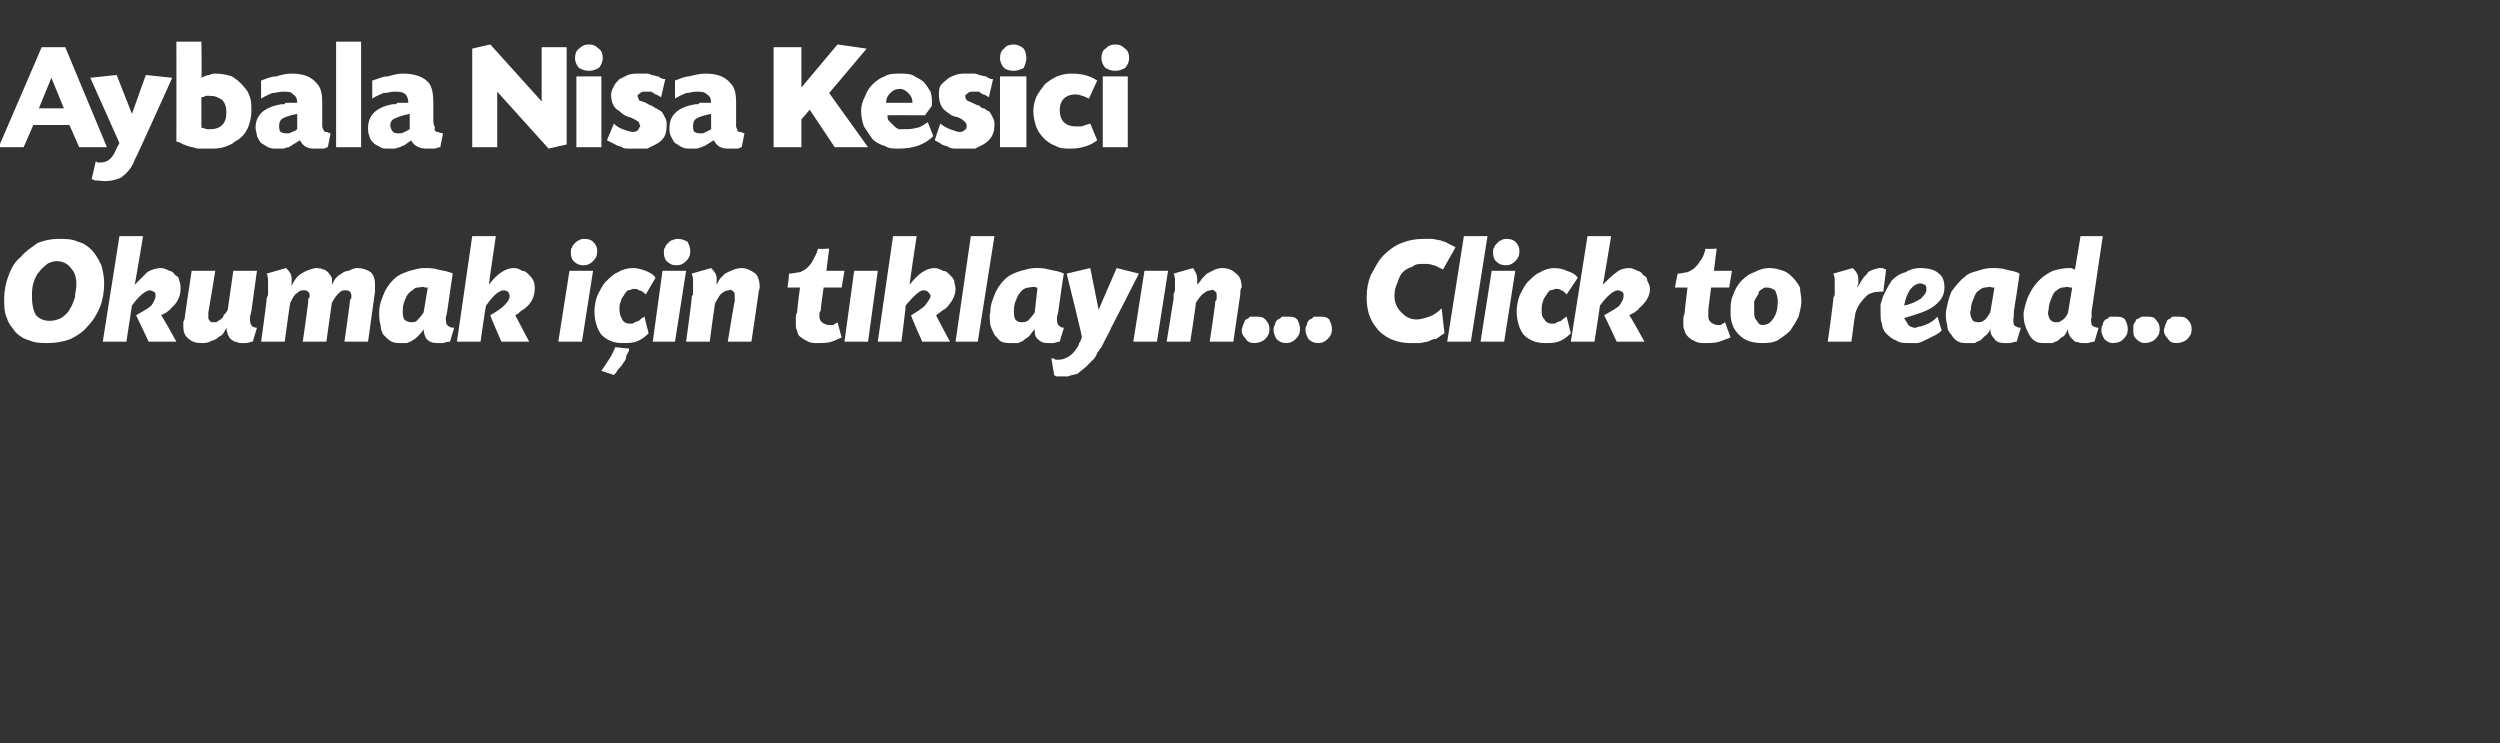
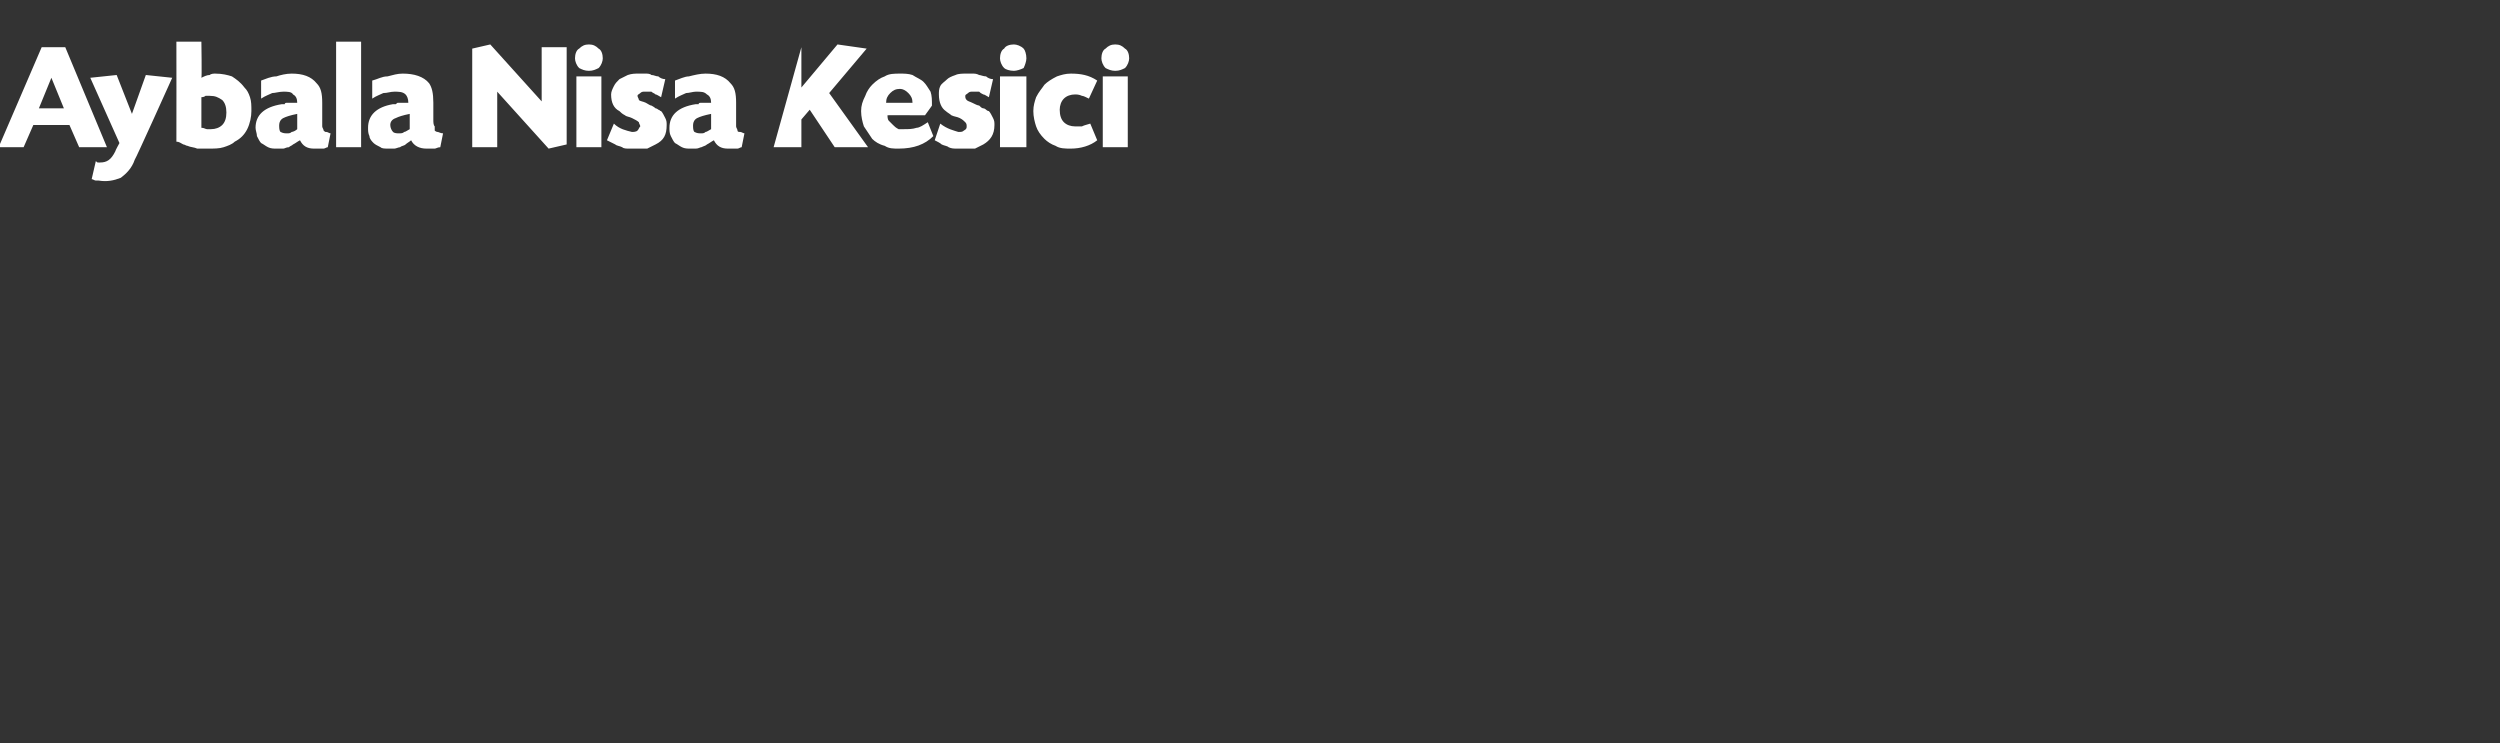
<svg xmlns="http://www.w3.org/2000/svg" version="1.1" width="180px" height="53.5px" viewBox="0 -3 180 53.5" style="top:-3px">
  <rect x="0" y="-3" width="180" height="53.5" fill="#333333" stroke="none" />
  <desc>Aybala Nisa Kesici Okumak için tıklayın Click to read</desc>
  <defs />
  <g id="Polygon170925">
-     <path d="M 4.2 14.2 C 4.7 14.2 5.2 14.2 5.6 14.4 C 6 14.5 6.3 14.7 6.6 15 C 6.9 15.3 7.1 15.7 7.3 16.1 C 7.4 16.5 7.5 16.9 7.5 17.4 C 7.5 18 7.4 18.6 7.2 19.1 C 7 19.6 6.7 20.1 6.3 20.5 C 6 20.9 5.5 21.2 5.1 21.4 C 4.6 21.6 4 21.7 3.5 21.7 C 3 21.7 2.5 21.7 2.1 21.5 C 1.7 21.4 1.4 21.2 1.1 20.9 C 0.9 20.6 0.6 20.3 0.5 19.9 C 0.3 19.5 0.3 19 0.3 18.5 C 0.3 18 0.4 17.4 0.6 16.9 C 0.8 16.3 1.1 15.8 1.5 15.5 C 1.8 15.1 2.3 14.8 2.7 14.5 C 3.2 14.3 3.7 14.2 4.2 14.2 Z M 4.1 15.8 C 3.8 15.8 3.6 15.9 3.4 16 C 3.2 16.2 3 16.3 2.8 16.6 C 2.6 16.8 2.5 17.1 2.4 17.4 C 2.3 17.7 2.3 18.1 2.3 18.4 C 2.3 18.9 2.4 19.4 2.6 19.7 C 2.9 20 3.2 20.1 3.6 20.1 C 3.9 20.1 4.2 20 4.4 19.9 C 4.7 19.7 4.9 19.5 5 19.3 C 5.2 19 5.3 18.7 5.4 18.4 C 5.4 18.1 5.5 17.8 5.5 17.5 C 5.5 17 5.4 16.6 5.1 16.3 C 4.9 16 4.5 15.8 4.1 15.8 Z M 9.7 17.5 C 10.1 17.1 10.4 16.8 10.6 16.6 C 10.9 16.4 11.3 16.3 11.6 16.3 C 11.8 16.3 12 16.4 12.2 16.5 C 12.3 16.5 12.5 16.6 12.6 16.8 C 12.8 16.9 12.9 17 12.9 17.2 C 13 17.4 13 17.6 13 17.8 C 13 18.3 12.8 18.8 12.3 19.2 C 12.3 19.3 12.2 19.3 12.1 19.4 C 12 19.5 11.8 19.6 11.6 19.7 C 11.64 19.68 12.7 21.6 12.7 21.6 L 10.7 21.6 C 10.7 21.6 9.83 19.74 9.8 19.7 C 10.3 19.4 10.7 19.2 10.9 19 C 11.1 18.7 11.2 18.5 11.2 18.3 C 11.2 18.2 11.2 18.1 11.1 18 C 11 18 10.9 17.9 10.8 17.9 C 10.5 17.9 10 18.3 9.5 19 C 9.5 19.02 9.1 21.6 9.1 21.6 L 7.4 21.6 L 8.6 14 L 10.3 14 C 10.3 14 9.73 17.45 9.7 17.5 Z M 18.1 19.4 C 18.1 19.4 18.01 19.82 18 19.8 C 18 20.1 18 20.3 18.1 20.4 C 18.1 20.5 18.3 20.6 18.5 20.6 C 18.5 20.6 18.2 21.6 18.2 21.6 C 18 21.6 17.9 21.7 17.7 21.7 C 17.6 21.7 17.5 21.7 17.3 21.7 C 17.2 21.7 17 21.6 16.9 21.6 C 16.7 21.5 16.6 21.4 16.5 21.3 C 16.5 21.2 16.4 21.1 16.4 21.1 C 16.4 21 16.3 20.8 16.3 20.6 C 16.2 20.8 16.1 21 16 21.1 C 15.9 21.2 15.8 21.2 15.7 21.3 C 15.5 21.5 15.3 21.5 15.1 21.6 C 14.9 21.7 14.7 21.7 14.5 21.7 C 14.1 21.7 13.8 21.6 13.6 21.4 C 13.3 21.2 13.2 20.9 13.2 20.5 C 13.2 20.4 13.2 20.3 13.2 20.2 C 13.2 20.1 13.3 20 13.3 19.9 C 13.28 19.9 13.8 16.5 13.8 16.5 L 15.5 16.5 C 15.5 16.5 15.01 19.51 15 19.5 C 15 19.6 15 19.7 15 19.7 C 15 19.8 15 19.8 15 19.9 C 15 20 15.1 20.1 15.2 20.2 C 15.2 20.2 15.4 20.2 15.5 20.2 C 15.6 20.2 15.6 20.2 15.7 20.1 C 15.8 20.1 15.8 20 15.9 20 C 16 19.9 16.1 19.8 16.1 19.7 C 16.2 19.6 16.3 19.5 16.4 19.3 C 16.39 19.32 16.8 16.5 16.8 16.5 L 18.5 16.5 L 18.1 19.4 Z M 20.6 16.3 C 20.9 16.6 21 16.8 21 17.1 C 21 17.2 21 17.3 21 17.4 C 21 17.4 21 17.5 21 17.6 C 21.2 17.1 21.5 16.8 21.7 16.7 C 22 16.5 22.3 16.4 22.7 16.3 C 23.1 16.3 23.5 16.4 23.7 16.7 C 23.8 16.8 23.8 16.9 23.9 17 C 23.9 17.2 23.9 17.3 23.9 17.5 C 24 17.3 24.1 17.1 24.2 17 C 24.3 16.9 24.4 16.8 24.6 16.7 C 24.7 16.6 24.9 16.5 25.1 16.5 C 25.3 16.4 25.5 16.3 25.7 16.3 C 26.1 16.3 26.4 16.4 26.7 16.6 C 26.9 16.8 27 17.1 27 17.4 C 27 17.6 27 17.8 27 18 C 27 18.04 26.5 21.6 26.5 21.6 L 24.8 21.6 C 24.8 21.6 25.23 18.64 25.2 18.6 C 25.2 18.6 25.3 18.5 25.3 18.4 C 25.3 18.4 25.3 18.3 25.3 18.3 C 25.3 18 25.1 17.9 24.9 17.9 C 24.7 17.9 24.6 17.9 24.4 18.1 C 24.3 18.2 24.1 18.4 23.9 18.8 C 23.89 18.77 23.5 21.6 23.5 21.6 L 21.8 21.6 C 21.8 21.6 22.23 18.64 22.2 18.6 C 22.2 18.6 22.2 18.5 22.2 18.5 C 22.3 18.4 22.3 18.4 22.3 18.3 C 22.3 18 22.1 17.9 21.9 17.9 C 21.7 17.9 21.6 17.9 21.4 18.1 C 21.2 18.2 21.1 18.4 20.9 18.8 C 20.88 18.77 20.5 21.6 20.5 21.6 L 18.8 21.6 C 18.8 21.6 19.23 18.53 19.2 18.5 C 19.2 18.4 19.3 18.3 19.3 18.2 C 19.3 18.1 19.3 18 19.3 17.9 C 19.3 17.8 19.3 17.8 19.3 17.7 C 19.3 17.7 19.3 17.6 19.3 17.6 C 19.3 17.6 19.3 17.5 19.3 17.4 C 19.3 17.4 19.3 17.3 19.3 17.2 C 19.3 17.1 19.3 16.9 19.2 16.7 C 19.2 16.7 20.6 16.3 20.6 16.3 Z M 32.2 19.4 C 32.2 19.4 32.14 19.82 32.1 19.8 C 32.1 20.1 32.1 20.3 32.2 20.4 C 32.3 20.5 32.4 20.6 32.7 20.6 C 32.7 20.6 32.4 21.6 32.4 21.6 C 32.1 21.6 32 21.7 31.9 21.7 C 31.7 21.7 31.6 21.7 31.5 21.7 C 31.1 21.7 30.9 21.6 30.7 21.4 C 30.6 21.2 30.5 21 30.5 20.7 C 30.4 20.9 30.2 21.1 30.1 21.2 C 30 21.3 29.9 21.4 29.7 21.5 C 29.6 21.6 29.5 21.6 29.3 21.7 C 29.2 21.7 29 21.7 28.9 21.7 C 28.6 21.7 28.4 21.7 28.2 21.6 C 28 21.5 27.8 21.3 27.6 21.1 C 27.5 20.9 27.4 20.7 27.4 20.4 C 27.3 20.1 27.3 19.8 27.3 19.5 C 27.3 18.9 27.5 18.5 27.7 18 C 27.9 17.6 28.2 17.2 28.6 16.9 C 28.9 16.7 29.2 16.6 29.5 16.5 C 29.9 16.4 30.2 16.3 30.5 16.3 C 30.9 16.3 31.2 16.3 31.5 16.4 C 31.9 16.5 32.2 16.5 32.6 16.7 C 32.6 16.66 32.2 19.4 32.2 19.4 Z M 30.8 17.7 C 30.7 17.7 30.6 17.7 30.6 17.7 C 30.4 17.6 30.3 17.7 30.1 17.7 C 29.9 17.7 29.8 17.8 29.7 17.9 C 29.5 18 29.3 18.2 29.2 18.5 C 29.1 18.7 29 19 29 19.3 C 29 19.6 29 19.8 29.1 20 C 29.2 20.1 29.4 20.2 29.6 20.2 C 29.7 20.2 29.9 20.2 30 20.1 C 30.1 20 30.3 19.8 30.5 19.5 C 30.5 19.5 30.8 17.7 30.8 17.7 Z M 35.2 17.5 C 35.5 17.1 35.8 16.8 36.1 16.6 C 36.4 16.4 36.7 16.3 37 16.3 C 37.3 16.3 37.4 16.4 37.6 16.5 C 37.8 16.5 37.9 16.6 38.1 16.8 C 38.2 16.9 38.3 17 38.4 17.2 C 38.5 17.4 38.5 17.6 38.5 17.8 C 38.5 18.3 38.3 18.8 37.8 19.2 C 37.7 19.3 37.6 19.3 37.5 19.4 C 37.4 19.5 37.3 19.6 37.1 19.7 C 37.09 19.68 38.1 21.6 38.1 21.6 L 36.1 21.6 C 36.1 21.6 35.29 19.74 35.3 19.7 C 35.8 19.4 36.1 19.2 36.3 19 C 36.6 18.7 36.7 18.5 36.7 18.3 C 36.7 18.2 36.6 18.1 36.6 18 C 36.5 18 36.4 17.9 36.3 17.9 C 35.9 17.9 35.5 18.3 35 19 C 34.96 19.02 34.6 21.6 34.6 21.6 L 32.9 21.6 L 34 14 L 35.7 14 C 35.7 14 35.19 17.45 35.2 17.5 Z M 41.9 21.6 L 40.2 21.6 L 41 16.5 L 42.7 16.5 L 41.9 21.6 Z M 42.1 14.2 C 42.4 14.2 42.6 14.3 42.7 14.4 C 42.9 14.6 43 14.8 43 15.1 C 43 15.4 42.9 15.6 42.7 15.8 C 42.5 16 42.3 16.1 42 16.1 C 41.7 16.1 41.5 16 41.3 15.8 C 41.2 15.7 41.1 15.5 41.1 15.2 C 41.1 15 41.1 14.9 41.2 14.8 C 41.2 14.7 41.3 14.6 41.4 14.5 C 41.5 14.4 41.6 14.3 41.7 14.3 C 41.8 14.2 42 14.2 42.1 14.2 Z M 46.5 18.2 C 46.3 18 46.1 17.9 46 17.9 C 45.9 17.8 45.8 17.8 45.6 17.8 C 45.5 17.8 45.4 17.9 45.2 17.9 C 45.1 18 45 18.1 44.9 18.3 C 44.8 18.4 44.7 18.6 44.7 18.7 C 44.6 18.9 44.6 19.1 44.6 19.3 C 44.6 19.6 44.7 19.8 44.8 20 C 44.9 20.2 45.1 20.3 45.3 20.3 C 45.4 20.3 45.5 20.3 45.5 20.3 C 45.6 20.3 45.7 20.2 45.7 20.2 C 45.8 20.2 45.9 20.1 46 20.1 C 46.1 20 46.2 19.9 46.4 19.8 C 46.4 19.8 46.7 21 46.7 21 C 46.4 21.3 46.1 21.5 45.8 21.6 C 45.5 21.7 45.2 21.7 44.8 21.7 C 44.2 21.7 43.7 21.5 43.3 21.1 C 43 20.7 42.8 20.1 42.8 19.4 C 42.8 19 42.9 18.6 43 18.3 C 43.2 17.9 43.4 17.5 43.6 17.3 C 43.9 17 44.2 16.7 44.5 16.6 C 44.8 16.4 45.2 16.3 45.6 16.3 C 45.9 16.3 46.2 16.4 46.5 16.5 C 46.7 16.6 47 16.7 47.2 17 C 47.2 17 46.5 18.2 46.5 18.2 Z M 45.3 22.1 C 45.3 22.3 45.2 22.4 45.1 22.6 C 45.1 22.8 45 23 44.9 23.1 C 44.8 23.3 44.6 23.5 44.5 23.6 C 44.4 23.8 44.3 23.9 44.2 24 C 44.2 24 43.3 23.7 43.3 23.7 C 43.5 23.4 43.7 23.1 43.9 22.8 C 44.1 22.5 44.2 22.2 44.3 22 C 44.3 22 45.3 22.1 45.3 22.1 Z M 48.6 21.6 L 47 21.6 L 47.7 16.5 L 49.4 16.5 L 48.6 21.6 Z M 48.8 14.2 C 49.1 14.2 49.3 14.3 49.5 14.4 C 49.6 14.6 49.7 14.8 49.7 15.1 C 49.7 15.4 49.6 15.6 49.4 15.8 C 49.2 16 49 16.1 48.7 16.1 C 48.4 16.1 48.2 16 48 15.8 C 47.9 15.7 47.8 15.5 47.8 15.2 C 47.8 15 47.8 14.9 47.9 14.8 C 47.9 14.7 48 14.6 48.1 14.5 C 48.2 14.4 48.3 14.3 48.4 14.3 C 48.6 14.2 48.7 14.2 48.8 14.2 Z M 51.2 16.3 C 51.5 16.6 51.6 16.8 51.6 17.1 C 51.6 17.1 51.6 17.5 51.6 17.5 C 51.7 17.3 51.8 17.1 51.9 17 C 52 16.9 52.1 16.8 52.2 16.7 C 52.6 16.5 53 16.3 53.4 16.3 C 53.8 16.3 54.1 16.5 54.4 16.7 C 54.6 16.9 54.7 17.3 54.7 17.7 C 54.7 17.8 54.6 18 54.6 18.2 C 54.61 18.23 54.1 21.6 54.1 21.6 L 52.4 21.6 C 52.4 21.6 52.87 18.7 52.9 18.7 C 52.9 18.6 52.9 18.5 52.9 18.5 C 52.9 18.4 52.9 18.3 52.9 18.3 C 52.9 18.2 52.9 18 52.8 18 C 52.7 17.9 52.6 17.8 52.5 17.9 C 52.3 17.9 52.1 18 52 18.1 C 51.8 18.2 51.7 18.5 51.5 18.8 C 51.46 18.83 51.1 21.6 51.1 21.6 L 49.4 21.6 C 49.4 21.6 49.82 18.53 49.8 18.5 C 49.8 18.4 49.8 18.3 49.9 18.2 C 49.9 18.1 49.9 18 49.9 17.9 C 49.9 17.8 49.9 17.8 49.9 17.7 C 49.9 17.7 49.9 17.6 49.9 17.6 C 49.9 17.6 49.9 17.5 49.9 17.4 C 49.9 17.4 49.9 17.3 49.9 17.2 C 49.9 17.1 49.9 16.9 49.8 16.7 C 49.8 16.7 51.2 16.3 51.2 16.3 Z M 60.6 17.7 L 59.3 17.7 C 59.3 17.7 59.07 19.32 59.1 19.3 C 59.1 19.4 59 19.5 59 19.5 C 59 19.6 59 19.7 59 19.8 C 59 20.1 59.2 20.3 59.6 20.4 C 59.8 20.4 59.9 20.4 60 20.4 C 60.1 20.3 60.2 20.3 60.3 20.2 C 60.3 20.2 60.6 21.3 60.6 21.3 C 60.4 21.4 60.1 21.5 59.9 21.6 C 59.6 21.7 59.2 21.7 58.8 21.7 C 58.6 21.7 58.4 21.7 58.2 21.6 C 58 21.5 57.8 21.4 57.7 21.3 C 57.5 21.2 57.4 21 57.4 20.8 C 57.3 20.7 57.3 20.5 57.3 20.2 C 57.3 20.1 57.3 20 57.3 19.9 C 57.3 19.8 57.3 19.6 57.4 19.5 C 57.36 19.48 57.6 17.7 57.6 17.7 L 56.7 17.7 C 56.7 17.7 56.84 16.74 56.8 16.7 C 57.1 16.7 57.4 16.6 57.6 16.6 C 57.8 16.5 58 16.4 58.1 16.3 C 58.3 16.1 58.4 16 58.5 15.8 C 58.6 15.6 58.8 15.3 58.9 14.9 C 58.93 14.95 59.7 14.9 59.7 14.9 L 59.5 16.5 L 60.8 16.5 L 60.6 17.7 Z M 62.5 21.6 L 60.8 21.6 L 61.5 16.5 L 63.2 16.5 L 62.5 21.6 Z M 65.5 17.5 C 65.8 17.1 66.1 16.8 66.4 16.6 C 66.7 16.4 67 16.3 67.3 16.3 C 67.5 16.3 67.7 16.4 67.9 16.5 C 68.1 16.5 68.2 16.6 68.4 16.8 C 68.5 16.9 68.6 17 68.7 17.2 C 68.7 17.4 68.8 17.6 68.8 17.8 C 68.8 18.3 68.5 18.8 68.1 19.2 C 68 19.3 67.9 19.3 67.8 19.4 C 67.7 19.5 67.5 19.6 67.4 19.7 C 67.37 19.68 68.4 21.6 68.4 21.6 L 66.4 21.6 C 66.4 21.6 65.57 19.74 65.6 19.7 C 66.1 19.4 66.4 19.2 66.6 19 C 66.8 18.7 67 18.5 67 18.3 C 67 18.2 66.9 18.1 66.8 18 C 66.8 18 66.7 17.9 66.5 17.9 C 66.2 17.9 65.8 18.3 65.2 19 C 65.24 19.02 64.9 21.6 64.9 21.6 L 63.2 21.6 L 64.3 14 L 66 14 C 66 14 65.47 17.45 65.5 17.5 Z M 70.4 21.6 L 68.8 21.6 L 69.9 14 L 71.6 14 L 70.4 21.6 Z M 76.2 19.4 C 76.2 19.4 76.12 19.82 76.1 19.8 C 76.1 20.1 76.1 20.3 76.2 20.4 C 76.3 20.5 76.4 20.6 76.6 20.6 C 76.6 20.6 76.3 21.6 76.3 21.6 C 76.1 21.6 76 21.7 75.8 21.7 C 75.7 21.7 75.6 21.7 75.4 21.7 C 75.1 21.7 74.9 21.6 74.7 21.4 C 74.5 21.2 74.5 21 74.5 20.7 C 74.3 20.9 74.2 21.1 74.1 21.2 C 74 21.3 73.8 21.4 73.7 21.5 C 73.6 21.6 73.5 21.6 73.3 21.7 C 73.2 21.7 73 21.7 72.8 21.7 C 72.6 21.7 72.3 21.7 72.1 21.6 C 71.9 21.5 71.8 21.3 71.6 21.1 C 71.5 20.9 71.4 20.7 71.3 20.4 C 71.3 20.1 71.2 19.8 71.3 19.5 C 71.3 18.9 71.5 18.5 71.7 18 C 71.9 17.6 72.2 17.2 72.6 16.9 C 72.9 16.7 73.2 16.6 73.5 16.5 C 73.9 16.4 74.2 16.3 74.5 16.3 C 74.9 16.3 75.2 16.3 75.5 16.4 C 75.9 16.5 76.2 16.5 76.6 16.7 C 76.58 16.66 76.2 19.4 76.2 19.4 Z M 74.7 17.7 C 74.7 17.7 74.6 17.7 74.6 17.7 C 74.4 17.6 74.2 17.7 74.1 17.7 C 73.9 17.7 73.7 17.8 73.6 17.9 C 73.5 18 73.3 18.2 73.2 18.5 C 73.1 18.7 73 19 73 19.3 C 73 19.6 73 19.8 73.1 20 C 73.2 20.1 73.3 20.2 73.5 20.2 C 73.7 20.2 73.8 20.2 74 20.1 C 74.1 20 74.3 19.8 74.5 19.5 C 74.5 19.5 74.7 17.7 74.7 17.7 Z M 80.4 16.3 L 82 16.7 C 82 16.7 80.01 20.62 80 20.6 C 79.9 20.9 79.7 21.2 79.6 21.4 C 79.5 21.6 79.4 21.8 79.3 22 C 79.2 22.1 79.1 22.3 79 22.4 C 79 22.5 78.9 22.6 78.8 22.8 C 78.6 23 78.4 23.2 78.2 23.4 C 78 23.6 77.8 23.7 77.6 23.9 C 77.3 24 77.1 24 76.9 24.1 C 76.7 24.1 76.4 24.1 76.1 24.1 C 76.1 24.1 76 24.1 75.9 24 C 75.9 24 75.7 22.8 75.7 22.8 C 75.8 22.8 75.9 22.8 76 22.9 C 76.1 22.9 76.1 22.9 76.2 22.9 C 76.7 22.9 77.2 22.6 77.5 22.1 C 77.6 22 77.7 21.8 77.7 21.7 C 77.8 21.6 77.8 21.5 77.9 21.3 C 77.94 21.27 76.8 16.7 76.8 16.7 L 78.5 16.3 L 79.1 19.3 L 80.4 16.3 Z M 83.3 21.6 L 81.6 21.6 L 82.4 16.5 L 84.1 16.5 L 83.3 21.6 Z M 85.9 16.3 C 86.1 16.6 86.2 16.8 86.2 17.1 C 86.2 17.1 86.2 17.5 86.2 17.5 C 86.4 17.3 86.5 17.1 86.6 17 C 86.7 16.9 86.8 16.8 86.9 16.7 C 87.3 16.5 87.6 16.3 88 16.3 C 88.5 16.3 88.8 16.5 89 16.7 C 89.3 16.9 89.4 17.3 89.4 17.7 C 89.3 17.8 89.3 18 89.3 18.2 C 89.29 18.23 88.8 21.6 88.8 21.6 L 87.1 21.6 C 87.1 21.6 87.54 18.7 87.5 18.7 C 87.6 18.6 87.6 18.5 87.6 18.5 C 87.6 18.4 87.6 18.3 87.6 18.3 C 87.6 18.2 87.6 18 87.5 18 C 87.4 17.9 87.3 17.8 87.2 17.9 C 87 17.9 86.8 18 86.7 18.1 C 86.5 18.2 86.3 18.5 86.1 18.8 C 86.13 18.83 85.7 21.6 85.7 21.6 L 84 21.6 C 84 21.6 84.49 18.53 84.5 18.5 C 84.5 18.4 84.5 18.3 84.5 18.2 C 84.5 18.1 84.6 18 84.6 17.9 C 84.6 17.8 84.6 17.8 84.6 17.7 C 84.6 17.7 84.6 17.6 84.6 17.6 C 84.6 17.6 84.6 17.5 84.6 17.4 C 84.6 17.4 84.6 17.3 84.6 17.2 C 84.6 17.1 84.6 16.9 84.5 16.7 C 84.5 16.7 85.9 16.3 85.9 16.3 Z M 90.4 19.8 C 90.7 19.8 90.9 19.8 91.1 20 C 91.3 20.2 91.4 20.4 91.4 20.7 C 91.4 21 91.3 21.2 91.1 21.4 C 90.9 21.6 90.6 21.7 90.3 21.7 C 90 21.7 89.8 21.6 89.7 21.4 C 89.5 21.2 89.4 21 89.4 20.8 C 89.4 20.6 89.5 20.5 89.5 20.4 C 89.6 20.2 89.6 20.1 89.7 20 C 89.8 20 89.9 19.9 90 19.8 C 90.2 19.8 90.3 19.8 90.4 19.8 Z M 92.7 19.8 C 93 19.8 93.2 19.8 93.4 20 C 93.5 20.2 93.6 20.4 93.6 20.7 C 93.6 21 93.5 21.2 93.3 21.4 C 93.1 21.6 92.9 21.7 92.6 21.7 C 92.3 21.7 92.1 21.6 91.9 21.4 C 91.8 21.2 91.7 21 91.7 20.8 C 91.7 20.6 91.7 20.5 91.8 20.4 C 91.8 20.2 91.9 20.1 92 20 C 92.1 20 92.2 19.9 92.3 19.8 C 92.4 19.8 92.6 19.8 92.7 19.8 Z M 95 19.8 C 95.3 19.8 95.5 19.8 95.7 20 C 95.8 20.2 95.9 20.4 95.9 20.7 C 95.9 21 95.8 21.2 95.6 21.4 C 95.4 21.6 95.2 21.7 94.9 21.7 C 94.6 21.7 94.4 21.6 94.2 21.4 C 94.1 21.2 94 21 94 20.8 C 94 20.6 94 20.5 94.1 20.4 C 94.1 20.2 94.2 20.1 94.3 20 C 94.4 20 94.5 19.9 94.6 19.8 C 94.7 19.8 94.9 19.8 95 19.8 Z M 103.9 16.4 C 103.6 16.3 103.4 16.1 103.2 16.1 C 103 16 102.7 16 102.5 16 C 102.2 16 101.9 16 101.7 16.2 C 101.4 16.3 101.2 16.4 101 16.6 C 100.8 16.8 100.7 17.1 100.6 17.4 C 100.5 17.6 100.4 17.9 100.4 18.3 C 100.4 18.8 100.6 19.2 100.9 19.5 C 101.2 19.8 101.5 20 102 20 C 102.3 20 102.6 19.9 102.9 19.8 C 103.2 19.7 103.5 19.5 103.8 19.2 C 103.8 19.2 104 21 104 21 C 103.8 21.1 103.6 21.3 103.4 21.4 C 103.2 21.4 103 21.5 102.8 21.6 C 102.6 21.6 102.4 21.7 102.2 21.7 C 102 21.7 101.7 21.7 101.5 21.7 C 101 21.7 100.6 21.6 100.1 21.4 C 99.7 21.2 99.3 20.9 99.1 20.6 C 98.6 20 98.4 19.3 98.4 18.4 C 98.4 17.8 98.5 17.3 98.7 16.8 C 99 16.3 99.2 15.8 99.6 15.4 C 100 15 100.4 14.7 100.9 14.5 C 101.4 14.3 101.9 14.2 102.5 14.2 C 102.7 14.2 102.9 14.2 103.1 14.2 C 103.3 14.2 103.5 14.3 103.7 14.3 C 103.9 14.4 104.1 14.4 104.2 14.5 C 104.4 14.6 104.6 14.7 104.8 14.8 C 104.8 14.8 103.9 16.4 103.9 16.4 Z M 105.9 21.6 L 104.2 21.6 L 105.4 14 L 107.1 14 L 105.9 21.6 Z M 108.3 21.6 L 106.6 21.6 L 107.4 16.5 L 109.1 16.5 L 108.3 21.6 Z M 108.5 14.2 C 108.8 14.2 109 14.3 109.1 14.4 C 109.3 14.6 109.4 14.8 109.4 15.1 C 109.4 15.4 109.3 15.6 109.1 15.8 C 108.9 16 108.7 16.1 108.4 16.1 C 108.1 16.1 107.9 16 107.7 15.8 C 107.6 15.7 107.5 15.5 107.5 15.2 C 107.5 15 107.5 14.9 107.6 14.8 C 107.6 14.7 107.7 14.6 107.8 14.5 C 107.9 14.4 108 14.3 108.1 14.3 C 108.2 14.2 108.4 14.2 108.5 14.2 Z M 112.8 18.2 C 112.6 18 112.5 17.9 112.4 17.9 C 112.3 17.8 112.2 17.8 112 17.8 C 111.9 17.8 111.8 17.9 111.6 17.9 C 111.5 18 111.4 18.1 111.3 18.3 C 111.2 18.4 111.1 18.6 111.1 18.7 C 111 18.9 111 19.1 111 19.3 C 111 19.6 111 19.8 111.2 20 C 111.3 20.2 111.5 20.3 111.7 20.3 C 111.8 20.3 111.8 20.3 111.9 20.3 C 112 20.3 112.1 20.2 112.1 20.2 C 112.2 20.2 112.3 20.1 112.4 20.1 C 112.5 20 112.6 19.9 112.8 19.8 C 112.8 19.8 113.1 21 113.1 21 C 112.8 21.3 112.5 21.5 112.2 21.6 C 111.9 21.7 111.6 21.7 111.2 21.7 C 110.6 21.7 110.1 21.5 109.7 21.1 C 109.4 20.7 109.2 20.1 109.2 19.4 C 109.2 19 109.3 18.6 109.4 18.3 C 109.6 17.9 109.8 17.5 110 17.3 C 110.3 17 110.6 16.7 110.9 16.6 C 111.2 16.4 111.6 16.3 111.9 16.3 C 112.3 16.3 112.6 16.4 112.8 16.5 C 113.1 16.6 113.4 16.7 113.6 17 C 113.6 17 112.8 18.2 112.8 18.2 Z M 115.4 17.5 C 115.8 17.1 116.1 16.8 116.4 16.6 C 116.6 16.4 117 16.3 117.3 16.3 C 117.5 16.3 117.7 16.4 117.9 16.5 C 118 16.5 118.2 16.6 118.3 16.8 C 118.5 16.9 118.6 17 118.6 17.2 C 118.7 17.4 118.8 17.6 118.8 17.8 C 118.8 18.3 118.5 18.8 118 19.2 C 118 19.3 117.9 19.3 117.8 19.4 C 117.7 19.5 117.5 19.6 117.3 19.7 C 117.35 19.68 118.4 21.6 118.4 21.6 L 116.4 21.6 C 116.4 21.6 115.54 19.74 115.5 19.7 C 116 19.4 116.4 19.2 116.6 19 C 116.8 18.7 116.9 18.5 116.9 18.3 C 116.9 18.2 116.9 18.1 116.8 18 C 116.7 18 116.6 17.9 116.5 17.9 C 116.2 17.9 115.7 18.3 115.2 19 C 115.21 19.02 114.8 21.6 114.8 21.6 L 113.1 21.6 L 114.3 14 L 116 14 C 116 14 115.44 17.45 115.4 17.5 Z M 124.5 17.7 L 123.2 17.7 C 123.2 17.7 122.99 19.32 123 19.3 C 123 19.4 123 19.5 123 19.5 C 123 19.6 123 19.7 123 19.8 C 123 20.1 123.2 20.3 123.6 20.4 C 123.7 20.4 123.8 20.4 123.9 20.4 C 124 20.3 124.1 20.3 124.2 20.2 C 124.2 20.2 124.6 21.3 124.6 21.3 C 124.3 21.4 124.1 21.5 123.8 21.6 C 123.5 21.7 123.1 21.7 122.7 21.7 C 122.5 21.7 122.3 21.7 122.1 21.6 C 121.9 21.5 121.7 21.4 121.6 21.3 C 121.5 21.2 121.3 21 121.3 20.8 C 121.2 20.7 121.2 20.5 121.2 20.2 C 121.2 20.1 121.2 20 121.2 19.9 C 121.2 19.8 121.3 19.6 121.3 19.5 C 121.28 19.48 121.5 17.7 121.5 17.7 L 120.6 17.7 C 120.6 17.7 120.76 16.74 120.8 16.7 C 121.1 16.7 121.3 16.6 121.5 16.6 C 121.7 16.5 121.9 16.4 122 16.3 C 122.2 16.1 122.3 16 122.4 15.8 C 122.6 15.6 122.7 15.3 122.8 14.9 C 122.85 14.95 123.6 14.9 123.6 14.9 L 123.4 16.5 L 124.7 16.5 L 124.5 17.7 Z M 127.4 16.3 C 127.8 16.3 128.1 16.4 128.4 16.5 C 128.7 16.6 128.9 16.8 129.1 17 C 129.3 17.2 129.5 17.5 129.6 17.7 C 129.6 18 129.7 18.3 129.7 18.7 C 129.7 19 129.6 19.4 129.5 19.8 C 129.3 20.2 129.1 20.5 128.9 20.8 C 128.6 21.1 128.3 21.3 128 21.5 C 127.6 21.7 127.2 21.7 126.9 21.7 C 126.1 21.7 125.6 21.5 125.2 21.1 C 124.8 20.7 124.6 20.2 124.6 19.5 C 124.6 19 124.6 18.6 124.8 18.2 C 124.9 17.9 125.1 17.5 125.4 17.2 C 125.7 16.9 126 16.7 126.3 16.6 C 126.7 16.4 127 16.3 127.4 16.3 Z M 127.2 17.7 C 127.1 17.7 127 17.7 126.9 17.8 C 126.7 17.9 126.6 18 126.6 18.2 C 126.5 18.3 126.4 18.5 126.3 18.7 C 126.3 18.9 126.3 19.1 126.3 19.4 C 126.3 19.7 126.3 19.9 126.5 20.1 C 126.6 20.3 126.7 20.4 126.9 20.4 C 127.3 20.4 127.5 20.2 127.7 19.9 C 127.9 19.6 128 19.2 128 18.7 C 128 18.4 127.9 18.1 127.8 17.9 C 127.6 17.8 127.5 17.7 127.2 17.7 Z M 135.6 18 C 135.5 18 135.5 18 135.4 18 C 135.4 18 135.4 18 135.4 18 C 135 18 134.6 18.1 134.4 18.3 C 134.1 18.6 133.8 18.9 133.6 19.5 C 133.58 19.47 133.3 21.6 133.3 21.6 L 131.6 21.6 C 131.6 21.6 132.03 18.53 132 18.5 C 132 18.4 132.1 18.3 132.1 18.2 C 132.1 18.1 132.1 18 132.1 17.9 C 132.1 17.8 132.1 17.8 132.1 17.7 C 132.1 17.7 132.1 17.6 132.1 17.6 C 132.1 17.6 132.1 17.5 132.1 17.4 C 132.1 17.4 132.1 17.3 132.1 17.2 C 132.1 17.1 132.1 16.9 132 16.7 C 132 16.7 133.4 16.3 133.4 16.3 C 133.7 16.6 133.8 16.8 133.8 17.2 C 133.8 17.2 133.8 17.3 133.8 17.4 C 133.8 17.5 133.7 17.6 133.7 17.7 C 133.9 17.5 134 17.2 134.1 17.1 C 134.2 16.9 134.4 16.8 134.5 16.6 C 134.6 16.5 134.7 16.5 134.9 16.4 C 135 16.4 135.2 16.3 135.3 16.3 C 135.4 16.3 135.5 16.3 135.5 16.3 C 135.6 16.3 135.7 16.4 135.8 16.4 C 135.8 16.4 135.6 18 135.6 18 Z M 139.8 20.8 C 139.6 21 139.4 21.1 139.2 21.2 C 139 21.3 138.8 21.4 138.6 21.5 C 138.4 21.6 138.2 21.7 138 21.7 C 137.8 21.7 137.6 21.7 137.4 21.7 C 137.1 21.7 136.8 21.7 136.5 21.5 C 136.2 21.4 136 21.2 135.8 21 C 135.6 20.8 135.5 20.5 135.5 20.3 C 135.4 20.1 135.4 19.8 135.4 19.4 C 135.4 19.3 135.4 19.1 135.4 18.9 C 135.5 18.7 135.5 18.5 135.6 18.3 C 135.7 18.1 135.8 17.9 135.9 17.7 C 136 17.5 136.1 17.4 136.2 17.2 C 136.5 16.9 136.8 16.7 137.2 16.6 C 137.5 16.4 137.9 16.3 138.2 16.3 C 138.8 16.3 139.3 16.4 139.6 16.7 C 139.9 16.9 140 17.3 140 17.7 C 140 18.2 139.8 18.6 139.3 19 C 138.8 19.4 138.1 19.6 137.1 19.9 C 137.2 20.1 137.3 20.2 137.4 20.4 C 137.5 20.5 137.7 20.6 137.9 20.6 C 138 20.6 138.1 20.5 138.3 20.5 C 138.4 20.5 138.5 20.4 138.6 20.4 C 138.8 20.3 138.9 20.3 139 20.2 C 139.2 20.1 139.3 20 139.5 19.8 C 139.5 19.8 139.8 20.8 139.8 20.8 Z M 137.1 19 C 137.6 18.9 138 18.7 138.3 18.5 C 138.5 18.3 138.7 18.1 138.7 17.9 C 138.7 17.7 138.7 17.6 138.6 17.5 C 138.5 17.5 138.4 17.4 138.3 17.4 C 138 17.4 137.7 17.6 137.5 17.9 C 137.3 18.2 137.2 18.5 137.1 19 Z M 145 19.4 C 145 19.4 144.98 19.82 145 19.8 C 144.9 20.1 145 20.3 145 20.4 C 145.1 20.5 145.3 20.6 145.5 20.6 C 145.5 20.6 145.2 21.6 145.2 21.6 C 145 21.6 144.8 21.7 144.7 21.7 C 144.6 21.7 144.4 21.7 144.3 21.7 C 144 21.7 143.7 21.6 143.6 21.4 C 143.4 21.2 143.3 21 143.3 20.7 C 143.2 20.9 143.1 21.1 142.9 21.2 C 142.8 21.3 142.7 21.4 142.6 21.5 C 142.4 21.6 142.3 21.6 142.2 21.7 C 142 21.7 141.9 21.7 141.7 21.7 C 141.4 21.7 141.2 21.7 141 21.6 C 140.8 21.5 140.6 21.3 140.5 21.1 C 140.3 20.9 140.2 20.7 140.2 20.4 C 140.1 20.1 140.1 19.8 140.1 19.5 C 140.2 18.9 140.3 18.5 140.5 18 C 140.8 17.6 141.1 17.2 141.5 16.9 C 141.7 16.7 142 16.6 142.4 16.5 C 142.7 16.4 143 16.3 143.4 16.3 C 143.7 16.3 144.1 16.3 144.4 16.4 C 144.7 16.5 145.1 16.5 145.4 16.7 C 145.44 16.66 145 19.4 145 19.4 Z M 143.6 17.7 C 143.5 17.7 143.5 17.7 143.4 17.7 C 143.3 17.6 143.1 17.7 142.9 17.7 C 142.8 17.7 142.6 17.8 142.5 17.9 C 142.3 18 142.2 18.2 142.1 18.5 C 142 18.7 141.9 19 141.9 19.3 C 141.8 19.6 141.9 19.8 142 20 C 142 20.1 142.2 20.2 142.4 20.2 C 142.5 20.2 142.7 20.2 142.8 20.1 C 143 20 143.1 19.8 143.3 19.5 C 143.3 19.5 143.6 17.7 143.6 17.7 Z M 150.8 21.6 C 150.6 21.6 150.4 21.7 150.3 21.7 C 150.2 21.7 150 21.7 149.9 21.7 C 149.7 21.7 149.6 21.6 149.4 21.6 C 149.3 21.5 149.2 21.4 149.1 21.3 C 149 21.2 149 21.2 149 21.1 C 148.9 21 148.9 20.9 148.9 20.7 C 148.8 20.9 148.7 21.1 148.6 21.2 C 148.4 21.3 148.3 21.4 148.2 21.5 C 148.1 21.6 147.9 21.6 147.8 21.7 C 147.6 21.7 147.5 21.7 147.3 21.7 C 147 21.7 146.8 21.7 146.6 21.6 C 146.4 21.5 146.2 21.3 146.1 21.1 C 146 20.9 145.9 20.7 145.8 20.4 C 145.7 20.1 145.7 19.8 145.7 19.5 C 145.8 19 145.9 18.6 146.1 18.2 C 146.3 17.8 146.5 17.5 146.8 17.2 C 147.1 16.9 147.4 16.7 147.8 16.5 C 148.2 16.4 148.5 16.3 149 16.3 C 149 16.3 149.1 16.3 149.1 16.3 C 149.2 16.3 149.3 16.4 149.4 16.4 C 149.41 16.36 149.8 14 149.8 14 L 151.4 14 L 150.6 19.4 C 150.6 19.4 150.59 19.82 150.6 19.8 C 150.5 20.1 150.6 20.3 150.6 20.4 C 150.7 20.5 150.9 20.6 151.1 20.6 C 151.1 20.6 150.8 21.6 150.8 21.6 Z M 149.2 17.7 C 149.1 17.7 149.1 17.7 149 17.7 C 148.9 17.6 148.7 17.7 148.5 17.7 C 148.4 17.7 148.2 17.8 148.1 17.9 C 147.9 18 147.8 18.2 147.7 18.5 C 147.6 18.7 147.5 19 147.5 19.3 C 147.4 19.6 147.5 19.8 147.6 20 C 147.7 20.1 147.8 20.2 148 20.2 C 148.2 20.2 148.3 20.2 148.4 20.1 C 148.6 20 148.8 19.8 148.9 19.5 C 148.9 19.5 149.2 17.7 149.2 17.7 Z M 152.3 19.8 C 152.6 19.8 152.8 19.8 153 20 C 153.1 20.2 153.2 20.4 153.2 20.7 C 153.2 21 153.1 21.2 152.9 21.4 C 152.7 21.6 152.5 21.7 152.1 21.7 C 151.9 21.7 151.7 21.6 151.5 21.4 C 151.4 21.2 151.3 21 151.3 20.8 C 151.3 20.6 151.3 20.5 151.4 20.4 C 151.4 20.2 151.5 20.1 151.6 20 C 151.7 20 151.8 19.9 151.9 19.8 C 152 19.8 152.2 19.8 152.3 19.8 Z M 154.6 19.8 C 154.8 19.8 155.1 19.8 155.2 20 C 155.4 20.2 155.5 20.4 155.5 20.7 C 155.5 21 155.4 21.2 155.2 21.4 C 155 21.6 154.7 21.7 154.4 21.7 C 154.2 21.7 154 21.6 153.8 21.4 C 153.6 21.2 153.6 21 153.6 20.8 C 153.6 20.6 153.6 20.5 153.6 20.4 C 153.7 20.2 153.8 20.1 153.8 20 C 153.9 20 154 19.9 154.2 19.8 C 154.3 19.8 154.4 19.8 154.6 19.8 Z M 156.8 19.8 C 157.1 19.8 157.3 19.8 157.5 20 C 157.7 20.2 157.8 20.4 157.8 20.7 C 157.8 21 157.7 21.2 157.5 21.4 C 157.3 21.6 157 21.7 156.7 21.7 C 156.4 21.7 156.2 21.6 156.1 21.4 C 155.9 21.2 155.8 21 155.8 20.8 C 155.8 20.6 155.9 20.5 155.9 20.4 C 156 20.2 156 20.1 156.1 20 C 156.2 20 156.3 19.9 156.4 19.8 C 156.6 19.8 156.7 19.8 156.8 19.8 Z " stroke="none" fill="#fff" />
-   </g>
+     </g>
  <g id="Polygon170924">
-     <path d="M 5 6 L 2.4 6 L 1.7 7.6 L -0.1 7.6 L 3 0.4 L 4.7 0.4 L 7.7 7.6 L 5.7 7.6 L 5 6 Z M 3.7 2.6 L 2.8 4.8 L 4.6 4.8 L 3.7 2.6 Z M 10.5 2.4 L 12.4 2.6 C 12.4 2.6 9.75 8.49 9.7 8.5 C 9.5 9.1 9.1 9.5 8.7 9.8 C 8.2 10 7.7 10.1 7.1 10 C 7.1 10 7 10 6.9 10 C 6.8 10 6.7 9.9 6.6 9.9 C 6.6 9.9 6.9 8.6 6.9 8.6 C 7 8.7 7 8.7 7.1 8.7 C 7.1 8.7 7.2 8.7 7.2 8.7 C 7.7 8.7 8 8.5 8.3 7.9 C 8.29 7.86 8.6 7.3 8.6 7.3 L 6.5 2.6 L 8.4 2.4 L 9.5 5.2 L 10.5 2.4 Z M 14.5 0 C 14.5 0 14.54 2.58 14.5 2.6 C 14.7 2.5 14.9 2.4 15.1 2.4 C 15.2 2.3 15.4 2.3 15.5 2.3 C 16 2.3 16.4 2.4 16.7 2.5 C 17 2.7 17.3 2.9 17.6 3.3 C 17.8 3.5 17.9 3.7 18 4 C 18.1 4.3 18.1 4.6 18.1 5 C 18.1 5.4 18 5.9 17.8 6.3 C 17.6 6.7 17.3 7 16.9 7.2 C 16.7 7.4 16.4 7.5 16.1 7.6 C 15.8 7.7 15.4 7.7 15 7.7 C 14.8 7.7 14.5 7.7 14.2 7.7 C 14 7.6 13.7 7.6 13.5 7.5 C 13.4 7.5 13.3 7.4 13.2 7.4 C 13 7.3 12.9 7.2 12.7 7.2 C 12.71 7.15 12.7 0 12.7 0 L 14.5 0 Z M 14.5 6.2 C 14.7 6.2 14.8 6.3 14.9 6.3 C 15 6.3 15.1 6.3 15.2 6.3 C 15.5 6.3 15.8 6.2 16 6 C 16.2 5.8 16.3 5.5 16.3 5.1 C 16.3 4.7 16.2 4.4 16 4.2 C 15.7 4 15.5 3.9 15.1 3.9 C 15 3.9 14.9 3.9 14.8 3.9 C 14.8 3.9 14.7 4 14.5 4 C 14.5 4 14.5 6.2 14.5 6.2 Z M 18.8 2.8 C 19.1 2.7 19.5 2.5 19.9 2.5 C 20.2 2.4 20.6 2.3 21 2.3 C 21.8 2.3 22.4 2.5 22.8 3 C 23.1 3.3 23.2 3.7 23.2 4.4 C 23.2 4.4 23.2 5.6 23.2 5.6 C 23.2 5.8 23.2 6 23.2 6.1 C 23.2 6.2 23.3 6.3 23.3 6.4 C 23.4 6.5 23.4 6.5 23.5 6.5 C 23.6 6.5 23.7 6.6 23.8 6.6 C 23.8 6.6 23.6 7.6 23.6 7.6 C 23.5 7.6 23.4 7.7 23.3 7.7 C 23.2 7.7 23.1 7.7 23.1 7.7 C 23 7.7 22.9 7.7 22.9 7.7 C 22.8 7.7 22.7 7.7 22.6 7.7 C 22.1 7.7 21.8 7.5 21.6 7.1 C 21.4 7.2 21.3 7.3 21.1 7.4 C 21 7.5 20.9 7.5 20.8 7.6 C 20.6 7.6 20.5 7.7 20.4 7.7 C 20.2 7.7 20.1 7.7 19.9 7.7 C 19.7 7.7 19.5 7.7 19.3 7.6 C 19.1 7.5 19 7.4 18.8 7.3 C 18.7 7.2 18.6 7 18.5 6.8 C 18.5 6.6 18.4 6.4 18.4 6.2 C 18.4 5.3 19 4.7 20.3 4.5 C 20.4 4.5 20.4 4.5 20.5 4.5 C 20.5 4.4 20.6 4.4 20.7 4.4 C 20.8 4.4 20.9 4.4 21 4.4 C 21.1 4.4 21.2 4.4 21.4 4.4 C 21.4 4.1 21.3 3.9 21.1 3.8 C 21 3.6 20.7 3.6 20.4 3.6 C 20.1 3.6 19.8 3.7 19.6 3.7 C 19.4 3.8 19.1 3.9 18.8 4.1 C 18.8 4.1 18.8 2.8 18.8 2.8 Z M 21.4 5.2 C 20.9 5.3 20.6 5.4 20.4 5.5 C 20.2 5.6 20.1 5.8 20.1 6 C 20.1 6.2 20.1 6.4 20.2 6.5 C 20.4 6.6 20.5 6.6 20.7 6.6 C 20.8 6.6 20.9 6.6 21 6.5 C 21.1 6.5 21.3 6.4 21.4 6.3 C 21.4 6.3 21.4 5.2 21.4 5.2 Z M 26 0 L 26 7.6 L 24.2 7.6 L 24.2 0 L 26 0 Z M 26.8 2.8 C 27.2 2.7 27.5 2.5 27.9 2.5 C 28.3 2.4 28.6 2.3 29 2.3 C 29.8 2.3 30.5 2.5 30.9 3 C 31.1 3.3 31.2 3.7 31.2 4.4 C 31.2 4.4 31.2 5.6 31.2 5.6 C 31.2 5.8 31.2 6 31.3 6.1 C 31.3 6.2 31.3 6.3 31.3 6.4 C 31.4 6.5 31.5 6.5 31.5 6.5 C 31.6 6.5 31.7 6.6 31.9 6.6 C 31.9 6.6 31.7 7.6 31.7 7.6 C 31.5 7.6 31.4 7.7 31.3 7.7 C 31.3 7.7 31.2 7.7 31.1 7.7 C 31 7.7 31 7.7 30.9 7.7 C 30.8 7.7 30.8 7.7 30.7 7.7 C 30.2 7.7 29.8 7.5 29.6 7.1 C 29.5 7.2 29.3 7.3 29.2 7.4 C 29.1 7.5 28.9 7.5 28.8 7.6 C 28.7 7.6 28.5 7.7 28.4 7.7 C 28.3 7.7 28.1 7.7 28 7.7 C 27.7 7.7 27.5 7.7 27.4 7.6 C 27.2 7.5 27 7.4 26.9 7.3 C 26.8 7.2 26.6 7 26.6 6.8 C 26.5 6.6 26.5 6.4 26.5 6.2 C 26.5 5.3 27.1 4.7 28.3 4.5 C 28.4 4.5 28.5 4.5 28.5 4.5 C 28.6 4.4 28.6 4.4 28.7 4.4 C 28.8 4.4 28.9 4.4 29 4.4 C 29.1 4.4 29.3 4.4 29.4 4.4 C 29.4 4.1 29.3 3.9 29.2 3.8 C 29 3.6 28.7 3.6 28.4 3.6 C 28.1 3.6 27.9 3.7 27.6 3.7 C 27.4 3.8 27.1 3.9 26.8 4.1 C 26.8 4.1 26.8 2.8 26.8 2.8 Z M 29.5 5.2 C 29 5.3 28.7 5.4 28.5 5.5 C 28.2 5.6 28.1 5.8 28.1 6 C 28.1 6.2 28.2 6.4 28.3 6.5 C 28.4 6.6 28.6 6.6 28.7 6.6 C 28.9 6.6 29 6.6 29.1 6.5 C 29.2 6.5 29.3 6.4 29.5 6.3 C 29.5 6.3 29.5 5.2 29.5 5.2 Z M 35.3 0.2 L 39 4.3 L 39 0.4 L 40.8 0.4 L 40.8 7.4 L 39.5 7.7 L 35.8 3.6 L 35.8 7.6 L 34 7.6 L 34 0.5 L 35.3 0.2 Z M 43.3 7.6 L 41.5 7.6 L 41.5 2.5 L 43.3 2.5 L 43.3 7.6 Z M 42.4 0.2 C 42.7 0.2 42.9 0.3 43.1 0.5 C 43.3 0.6 43.4 0.9 43.4 1.2 C 43.4 1.4 43.3 1.7 43.1 1.9 C 42.9 2 42.7 2.1 42.4 2.1 C 42.1 2.1 41.9 2 41.7 1.9 C 41.5 1.7 41.4 1.4 41.4 1.2 C 41.4 0.9 41.5 0.6 41.7 0.5 C 41.9 0.3 42.1 0.2 42.4 0.2 Z M 47.6 4 C 47.4 3.9 47.3 3.8 47.2 3.8 C 47.1 3.7 47 3.7 46.9 3.6 C 46.8 3.6 46.8 3.6 46.7 3.6 C 46.6 3.6 46.5 3.6 46.4 3.6 C 46.3 3.6 46.2 3.6 46.1 3.7 C 46 3.8 45.9 3.8 45.9 3.9 C 45.9 4 46 4.1 46 4.2 C 46.1 4.3 46.3 4.3 46.5 4.4 C 46.7 4.5 46.8 4.6 46.9 4.6 C 47.1 4.7 47.2 4.8 47.2 4.8 C 47.3 4.8 47.4 4.9 47.4 4.9 C 47.5 4.9 47.5 5 47.6 5 C 47.7 5.1 47.8 5.3 47.9 5.5 C 48 5.7 48 5.8 48 6 C 48 6.7 47.8 7.1 47.2 7.4 C 47 7.5 46.8 7.6 46.6 7.7 C 46.3 7.7 46.1 7.7 45.9 7.7 C 45.7 7.7 45.5 7.7 45.3 7.7 C 45.1 7.7 44.9 7.7 44.8 7.6 C 44.6 7.5 44.4 7.5 44.3 7.4 C 44.1 7.3 43.9 7.2 43.7 7.1 C 43.7 7.1 44.2 5.9 44.2 5.9 C 44.6 6.3 45.1 6.4 45.5 6.5 C 45.6 6.5 45.8 6.5 45.9 6.4 C 46 6.3 46 6.2 46.1 6.1 C 46.1 6 46 5.9 46 5.8 C 45.9 5.7 45.7 5.6 45.5 5.5 C 45.3 5.4 45.1 5.4 45 5.3 C 44.8 5.2 44.7 5.1 44.6 5 C 44.2 4.8 44 4.4 44 3.8 C 44 3.6 44.1 3.4 44.2 3.2 C 44.3 3 44.4 2.9 44.6 2.7 C 44.8 2.6 45 2.5 45.2 2.4 C 45.5 2.3 45.7 2.3 46 2.3 C 46.2 2.3 46.3 2.3 46.5 2.3 C 46.6 2.3 46.8 2.3 46.9 2.4 C 47.1 2.4 47.2 2.5 47.4 2.5 C 47.5 2.6 47.7 2.7 47.9 2.7 C 47.9 2.7 47.6 4 47.6 4 Z M 48.6 2.8 C 48.9 2.7 49.3 2.5 49.6 2.5 C 50 2.4 50.4 2.3 50.8 2.3 C 51.6 2.3 52.2 2.5 52.6 3 C 52.9 3.3 53 3.7 53 4.4 C 53 4.4 53 5.6 53 5.6 C 53 5.8 53 6 53 6.1 C 53 6.2 53.1 6.3 53.1 6.4 C 53.1 6.5 53.2 6.5 53.3 6.5 C 53.4 6.5 53.5 6.6 53.6 6.6 C 53.6 6.6 53.4 7.6 53.4 7.6 C 53.3 7.6 53.2 7.7 53.1 7.7 C 53 7.7 52.9 7.7 52.9 7.7 C 52.8 7.7 52.7 7.7 52.6 7.7 C 52.6 7.7 52.5 7.7 52.4 7.7 C 51.9 7.7 51.6 7.5 51.4 7.1 C 51.2 7.2 51.1 7.3 50.9 7.4 C 50.8 7.5 50.7 7.5 50.5 7.6 C 50.4 7.6 50.3 7.7 50.1 7.7 C 50 7.7 49.9 7.7 49.7 7.7 C 49.5 7.7 49.3 7.7 49.1 7.6 C 48.9 7.5 48.8 7.4 48.6 7.3 C 48.5 7.2 48.4 7 48.3 6.8 C 48.2 6.6 48.2 6.4 48.2 6.2 C 48.2 5.3 48.8 4.7 50.1 4.5 C 50.1 4.5 50.2 4.5 50.3 4.5 C 50.3 4.4 50.4 4.4 50.5 4.4 C 50.5 4.4 50.6 4.4 50.8 4.4 C 50.9 4.4 51 4.4 51.2 4.4 C 51.2 4.1 51.1 3.9 50.9 3.8 C 50.7 3.6 50.5 3.6 50.1 3.6 C 49.9 3.6 49.6 3.7 49.4 3.7 C 49.2 3.8 48.9 3.9 48.6 4.1 C 48.6 4.1 48.6 2.8 48.6 2.8 Z M 51.2 5.2 C 50.7 5.3 50.4 5.4 50.2 5.5 C 50 5.6 49.9 5.8 49.9 6 C 49.9 6.2 49.9 6.4 50 6.5 C 50.2 6.6 50.3 6.6 50.5 6.6 C 50.6 6.6 50.7 6.6 50.8 6.5 C 50.9 6.5 51 6.4 51.2 6.3 C 51.2 6.3 51.2 5.2 51.2 5.2 Z M 57.7 0.4 L 57.7 3.3 L 60.3 0.2 L 62.4 0.5 L 59.7 3.7 L 62.5 7.6 L 60.1 7.6 L 58.3 4.9 L 57.7 5.6 L 57.7 7.6 L 55.7 7.6 L 55.7 0.4 L 57.7 0.4 Z M 63.9 5.3 C 63.9 5.4 63.9 5.6 64 5.7 C 64.1 5.8 64.2 5.9 64.3 6 C 64.4 6.1 64.5 6.2 64.7 6.3 C 64.8 6.3 65 6.3 65.1 6.3 C 65.4 6.3 65.7 6.3 66 6.2 C 66.2 6.2 66.5 6 66.8 5.8 C 66.8 5.8 67.2 6.8 67.2 6.8 C 66.6 7.4 65.8 7.7 64.7 7.7 C 64.3 7.7 64 7.7 63.7 7.5 C 63.3 7.4 63 7.2 62.8 7 C 62.6 6.7 62.4 6.4 62.2 6.1 C 62.1 5.8 62 5.4 62 5 C 62 4.6 62.1 4.3 62.3 3.9 C 62.4 3.6 62.6 3.3 62.8 3.1 C 63.1 2.8 63.4 2.6 63.7 2.5 C 64 2.3 64.4 2.3 64.8 2.3 C 65.1 2.3 65.4 2.3 65.7 2.4 C 66 2.6 66.3 2.7 66.5 2.9 C 66.7 3.1 66.8 3.3 67 3.6 C 67.1 3.9 67.1 4.2 67.1 4.6 C 67.14 4.56 66.6 5.3 66.6 5.3 C 66.6 5.3 63.85 5.29 63.9 5.3 Z M 65.7 4.4 C 65.7 4.1 65.6 3.9 65.4 3.7 C 65.2 3.5 65 3.4 64.8 3.4 C 64.5 3.4 64.3 3.5 64.1 3.7 C 63.9 3.9 63.8 4.1 63.8 4.4 C 63.8 4.4 65.7 4.4 65.7 4.4 Z M 71.2 4 C 71 3.9 70.9 3.8 70.8 3.8 C 70.6 3.7 70.6 3.7 70.5 3.6 C 70.4 3.6 70.3 3.6 70.3 3.6 C 70.2 3.6 70.1 3.6 70 3.6 C 69.9 3.6 69.8 3.6 69.7 3.7 C 69.6 3.8 69.5 3.8 69.5 3.9 C 69.5 4 69.5 4.1 69.6 4.2 C 69.7 4.3 69.8 4.3 70 4.4 C 70.2 4.5 70.4 4.6 70.5 4.6 C 70.6 4.7 70.7 4.8 70.8 4.8 C 70.9 4.8 71 4.9 71 4.9 C 71 4.9 71.1 5 71.2 5 C 71.3 5.1 71.4 5.3 71.5 5.5 C 71.6 5.7 71.6 5.8 71.6 6 C 71.6 6.7 71.3 7.1 70.8 7.4 C 70.6 7.5 70.4 7.6 70.2 7.7 C 69.9 7.7 69.7 7.7 69.4 7.7 C 69.2 7.7 69 7.7 68.9 7.7 C 68.7 7.7 68.5 7.7 68.3 7.6 C 68.2 7.5 68 7.5 67.8 7.4 C 67.7 7.3 67.5 7.2 67.3 7.1 C 67.3 7.1 67.7 5.9 67.7 5.9 C 68.2 6.3 68.7 6.4 69 6.5 C 69.2 6.5 69.3 6.5 69.4 6.4 C 69.6 6.3 69.6 6.2 69.6 6.1 C 69.6 6 69.6 5.9 69.5 5.8 C 69.4 5.7 69.3 5.6 69.1 5.5 C 68.9 5.4 68.7 5.4 68.5 5.3 C 68.4 5.2 68.2 5.1 68.1 5 C 67.8 4.8 67.6 4.4 67.6 3.8 C 67.6 3.6 67.6 3.4 67.7 3.2 C 67.8 3 68 2.9 68.2 2.7 C 68.3 2.6 68.5 2.5 68.8 2.4 C 69 2.3 69.3 2.3 69.6 2.3 C 69.7 2.3 69.9 2.3 70 2.3 C 70.2 2.3 70.3 2.3 70.5 2.4 C 70.6 2.4 70.8 2.5 71 2.5 C 71.1 2.6 71.3 2.7 71.5 2.7 C 71.5 2.7 71.2 4 71.2 4 Z M 73.9 7.6 L 72 7.6 L 72 2.5 L 73.9 2.5 L 73.9 7.6 Z M 73 0.2 C 73.2 0.2 73.5 0.3 73.7 0.5 C 73.8 0.6 73.9 0.9 73.9 1.2 C 73.9 1.4 73.8 1.7 73.7 1.9 C 73.5 2 73.2 2.1 73 2.1 C 72.7 2.1 72.4 2 72.3 1.9 C 72.1 1.7 72 1.4 72 1.2 C 72 0.9 72.1 0.6 72.3 0.5 C 72.4 0.3 72.7 0.2 73 0.2 Z M 78.4 4.1 C 78.2 4 78 3.9 77.9 3.9 C 77.7 3.8 77.5 3.8 77.4 3.8 C 77.1 3.8 76.8 3.9 76.6 4.1 C 76.4 4.3 76.3 4.6 76.3 4.9 C 76.3 5.3 76.4 5.6 76.6 5.8 C 76.8 6 77.1 6.1 77.4 6.1 C 77.6 6.1 77.8 6.1 77.9 6.1 C 78.1 6 78.2 6 78.5 5.9 C 78.5 5.9 79 7.1 79 7.1 C 78.5 7.5 77.8 7.7 77.1 7.7 C 76.7 7.7 76.3 7.7 76 7.5 C 75.7 7.4 75.4 7.2 75.2 7 C 74.9 6.7 74.7 6.4 74.6 6.1 C 74.5 5.8 74.4 5.4 74.4 5 C 74.4 4.6 74.5 4.3 74.6 4 C 74.8 3.6 75 3.4 75.2 3.1 C 75.4 2.9 75.7 2.7 76.1 2.5 C 76.4 2.4 76.7 2.3 77.1 2.3 C 77.8 2.3 78.4 2.4 79 2.8 C 79 2.8 78.4 4.1 78.4 4.1 Z M 81.2 7.6 L 79.4 7.6 L 79.4 2.5 L 81.2 2.5 L 81.2 7.6 Z M 80.3 0.2 C 80.6 0.2 80.8 0.3 81 0.5 C 81.2 0.6 81.3 0.9 81.3 1.2 C 81.3 1.4 81.2 1.7 81 1.9 C 80.8 2 80.6 2.1 80.3 2.1 C 80 2.1 79.8 2 79.6 1.9 C 79.4 1.7 79.3 1.4 79.3 1.2 C 79.3 0.9 79.4 0.6 79.6 0.5 C 79.8 0.3 80 0.2 80.3 0.2 Z " stroke="none" fill="#fff" />
+     <path d="M 5 6 L 2.4 6 L 1.7 7.6 L -0.1 7.6 L 3 0.4 L 4.7 0.4 L 7.7 7.6 L 5.7 7.6 L 5 6 Z M 3.7 2.6 L 2.8 4.8 L 4.6 4.8 L 3.7 2.6 Z M 10.5 2.4 L 12.4 2.6 C 12.4 2.6 9.75 8.49 9.7 8.5 C 9.5 9.1 9.1 9.5 8.7 9.8 C 8.2 10 7.7 10.1 7.1 10 C 7.1 10 7 10 6.9 10 C 6.8 10 6.7 9.9 6.6 9.9 C 6.6 9.9 6.9 8.6 6.9 8.6 C 7 8.7 7 8.7 7.1 8.7 C 7.1 8.7 7.2 8.7 7.2 8.7 C 7.7 8.7 8 8.5 8.3 7.9 C 8.29 7.86 8.6 7.3 8.6 7.3 L 6.5 2.6 L 8.4 2.4 L 9.5 5.2 L 10.5 2.4 Z M 14.5 0 C 14.5 0 14.54 2.58 14.5 2.6 C 14.7 2.5 14.9 2.4 15.1 2.4 C 15.2 2.3 15.4 2.3 15.5 2.3 C 16 2.3 16.4 2.4 16.7 2.5 C 17 2.7 17.3 2.9 17.6 3.3 C 17.8 3.5 17.9 3.7 18 4 C 18.1 4.3 18.1 4.6 18.1 5 C 18.1 5.4 18 5.9 17.8 6.3 C 17.6 6.7 17.3 7 16.9 7.2 C 16.7 7.4 16.4 7.5 16.1 7.6 C 15.8 7.7 15.4 7.7 15 7.7 C 14.8 7.7 14.5 7.7 14.2 7.7 C 14 7.6 13.7 7.6 13.5 7.5 C 13.4 7.5 13.3 7.4 13.2 7.4 C 13 7.3 12.9 7.2 12.7 7.2 C 12.71 7.15 12.7 0 12.7 0 L 14.5 0 Z M 14.5 6.2 C 14.7 6.2 14.8 6.3 14.9 6.3 C 15 6.3 15.1 6.3 15.2 6.3 C 15.5 6.3 15.8 6.2 16 6 C 16.2 5.8 16.3 5.5 16.3 5.1 C 16.3 4.7 16.2 4.4 16 4.2 C 15.7 4 15.5 3.9 15.1 3.9 C 15 3.9 14.9 3.9 14.8 3.9 C 14.8 3.9 14.7 4 14.5 4 C 14.5 4 14.5 6.2 14.5 6.2 Z M 18.8 2.8 C 19.1 2.7 19.5 2.5 19.9 2.5 C 20.2 2.4 20.6 2.3 21 2.3 C 21.8 2.3 22.4 2.5 22.8 3 C 23.1 3.3 23.2 3.7 23.2 4.4 C 23.2 4.4 23.2 5.6 23.2 5.6 C 23.2 5.8 23.2 6 23.2 6.1 C 23.2 6.2 23.3 6.3 23.3 6.4 C 23.4 6.5 23.4 6.5 23.5 6.5 C 23.6 6.5 23.7 6.6 23.8 6.6 C 23.8 6.6 23.6 7.6 23.6 7.6 C 23.5 7.6 23.4 7.7 23.3 7.7 C 23.2 7.7 23.1 7.7 23.1 7.7 C 23 7.7 22.9 7.7 22.9 7.7 C 22.8 7.7 22.7 7.7 22.6 7.7 C 22.1 7.7 21.8 7.5 21.6 7.1 C 21.4 7.2 21.3 7.3 21.1 7.4 C 21 7.5 20.9 7.5 20.8 7.6 C 20.6 7.6 20.5 7.7 20.4 7.7 C 20.2 7.7 20.1 7.7 19.9 7.7 C 19.7 7.7 19.5 7.7 19.3 7.6 C 19.1 7.5 19 7.4 18.8 7.3 C 18.7 7.2 18.6 7 18.5 6.8 C 18.5 6.6 18.4 6.4 18.4 6.2 C 18.4 5.3 19 4.7 20.3 4.5 C 20.4 4.5 20.4 4.5 20.5 4.5 C 20.5 4.4 20.6 4.4 20.7 4.4 C 20.8 4.4 20.9 4.4 21 4.4 C 21.1 4.4 21.2 4.4 21.4 4.4 C 21.4 4.1 21.3 3.9 21.1 3.8 C 21 3.6 20.7 3.6 20.4 3.6 C 20.1 3.6 19.8 3.7 19.6 3.7 C 19.4 3.8 19.1 3.9 18.8 4.1 C 18.8 4.1 18.8 2.8 18.8 2.8 Z M 21.4 5.2 C 20.9 5.3 20.6 5.4 20.4 5.5 C 20.2 5.6 20.1 5.8 20.1 6 C 20.1 6.2 20.1 6.4 20.2 6.5 C 20.4 6.6 20.5 6.6 20.7 6.6 C 20.8 6.6 20.9 6.6 21 6.5 C 21.1 6.5 21.3 6.4 21.4 6.3 C 21.4 6.3 21.4 5.2 21.4 5.2 Z M 26 0 L 26 7.6 L 24.2 7.6 L 24.2 0 L 26 0 Z M 26.8 2.8 C 27.2 2.7 27.5 2.5 27.9 2.5 C 28.3 2.4 28.6 2.3 29 2.3 C 29.8 2.3 30.5 2.5 30.9 3 C 31.1 3.3 31.2 3.7 31.2 4.4 C 31.2 4.4 31.2 5.6 31.2 5.6 C 31.2 5.8 31.2 6 31.3 6.1 C 31.3 6.2 31.3 6.3 31.3 6.4 C 31.4 6.5 31.5 6.5 31.5 6.5 C 31.6 6.5 31.7 6.6 31.9 6.6 C 31.9 6.6 31.7 7.6 31.7 7.6 C 31.5 7.6 31.4 7.7 31.3 7.7 C 31.3 7.7 31.2 7.7 31.1 7.7 C 31 7.7 31 7.7 30.9 7.7 C 30.8 7.7 30.8 7.7 30.7 7.7 C 30.2 7.7 29.8 7.5 29.6 7.1 C 29.5 7.2 29.3 7.3 29.2 7.4 C 29.1 7.5 28.9 7.5 28.8 7.6 C 28.7 7.6 28.5 7.7 28.4 7.7 C 28.3 7.7 28.1 7.7 28 7.7 C 27.7 7.7 27.5 7.7 27.4 7.6 C 27.2 7.5 27 7.4 26.9 7.3 C 26.8 7.2 26.6 7 26.6 6.8 C 26.5 6.6 26.5 6.4 26.5 6.2 C 26.5 5.3 27.1 4.7 28.3 4.5 C 28.4 4.5 28.5 4.5 28.5 4.5 C 28.6 4.4 28.6 4.4 28.7 4.4 C 28.8 4.4 28.9 4.4 29 4.4 C 29.1 4.4 29.3 4.4 29.4 4.4 C 29.4 4.1 29.3 3.9 29.2 3.8 C 29 3.6 28.7 3.6 28.4 3.6 C 28.1 3.6 27.9 3.7 27.6 3.7 C 27.4 3.8 27.1 3.9 26.8 4.1 C 26.8 4.1 26.8 2.8 26.8 2.8 Z M 29.5 5.2 C 29 5.3 28.7 5.4 28.5 5.5 C 28.2 5.6 28.1 5.8 28.1 6 C 28.1 6.2 28.2 6.4 28.3 6.5 C 28.4 6.6 28.6 6.6 28.7 6.6 C 28.9 6.6 29 6.6 29.1 6.5 C 29.2 6.5 29.3 6.4 29.5 6.3 C 29.5 6.3 29.5 5.2 29.5 5.2 Z M 35.3 0.2 L 39 4.3 L 39 0.4 L 40.8 0.4 L 40.8 7.4 L 39.5 7.7 L 35.8 3.6 L 35.8 7.6 L 34 7.6 L 34 0.5 L 35.3 0.2 Z M 43.3 7.6 L 41.5 7.6 L 41.5 2.5 L 43.3 2.5 L 43.3 7.6 Z M 42.4 0.2 C 42.7 0.2 42.9 0.3 43.1 0.5 C 43.3 0.6 43.4 0.9 43.4 1.2 C 43.4 1.4 43.3 1.7 43.1 1.9 C 42.9 2 42.7 2.1 42.4 2.1 C 42.1 2.1 41.9 2 41.7 1.9 C 41.5 1.7 41.4 1.4 41.4 1.2 C 41.4 0.9 41.5 0.6 41.7 0.5 C 41.9 0.3 42.1 0.2 42.4 0.2 Z M 47.6 4 C 47.4 3.9 47.3 3.8 47.2 3.8 C 47.1 3.7 47 3.7 46.9 3.6 C 46.8 3.6 46.8 3.6 46.7 3.6 C 46.6 3.6 46.5 3.6 46.4 3.6 C 46.3 3.6 46.2 3.6 46.1 3.7 C 46 3.8 45.9 3.8 45.9 3.9 C 45.9 4 46 4.1 46 4.2 C 46.1 4.3 46.3 4.3 46.5 4.4 C 46.7 4.5 46.8 4.6 46.9 4.6 C 47.1 4.7 47.2 4.8 47.2 4.8 C 47.3 4.8 47.4 4.9 47.4 4.9 C 47.5 4.9 47.5 5 47.6 5 C 47.7 5.1 47.8 5.3 47.9 5.5 C 48 5.7 48 5.8 48 6 C 48 6.7 47.8 7.1 47.2 7.4 C 47 7.5 46.8 7.6 46.6 7.7 C 46.3 7.7 46.1 7.7 45.9 7.7 C 45.7 7.7 45.5 7.7 45.3 7.7 C 45.1 7.7 44.9 7.7 44.8 7.6 C 44.6 7.5 44.4 7.5 44.3 7.4 C 44.1 7.3 43.9 7.2 43.7 7.1 C 43.7 7.1 44.2 5.9 44.2 5.9 C 44.6 6.3 45.1 6.4 45.5 6.5 C 45.6 6.5 45.8 6.5 45.9 6.4 C 46 6.3 46 6.2 46.1 6.1 C 46.1 6 46 5.9 46 5.8 C 45.9 5.7 45.7 5.6 45.5 5.5 C 45.3 5.4 45.1 5.4 45 5.3 C 44.8 5.2 44.7 5.1 44.6 5 C 44.2 4.8 44 4.4 44 3.8 C 44 3.6 44.1 3.4 44.2 3.2 C 44.3 3 44.4 2.9 44.6 2.7 C 44.8 2.6 45 2.5 45.2 2.4 C 45.5 2.3 45.7 2.3 46 2.3 C 46.2 2.3 46.3 2.3 46.5 2.3 C 46.6 2.3 46.8 2.3 46.9 2.4 C 47.1 2.4 47.2 2.5 47.4 2.5 C 47.5 2.6 47.7 2.7 47.9 2.7 C 47.9 2.7 47.6 4 47.6 4 Z M 48.6 2.8 C 48.9 2.7 49.3 2.5 49.6 2.5 C 50 2.4 50.4 2.3 50.8 2.3 C 51.6 2.3 52.2 2.5 52.6 3 C 52.9 3.3 53 3.7 53 4.4 C 53 4.4 53 5.6 53 5.6 C 53 5.8 53 6 53 6.1 C 53 6.2 53.1 6.3 53.1 6.4 C 53.1 6.5 53.2 6.5 53.3 6.5 C 53.4 6.5 53.5 6.6 53.6 6.6 C 53.6 6.6 53.4 7.6 53.4 7.6 C 53.3 7.6 53.2 7.7 53.1 7.7 C 53 7.7 52.9 7.7 52.9 7.7 C 52.8 7.7 52.7 7.7 52.6 7.7 C 52.6 7.7 52.5 7.7 52.4 7.7 C 51.9 7.7 51.6 7.5 51.4 7.1 C 51.2 7.2 51.1 7.3 50.9 7.4 C 50.8 7.5 50.7 7.5 50.5 7.6 C 50.4 7.6 50.3 7.7 50.1 7.7 C 50 7.7 49.9 7.7 49.7 7.7 C 49.5 7.7 49.3 7.7 49.1 7.6 C 48.9 7.5 48.8 7.4 48.6 7.3 C 48.5 7.2 48.4 7 48.3 6.8 C 48.2 6.6 48.2 6.4 48.2 6.2 C 48.2 5.3 48.8 4.7 50.1 4.5 C 50.1 4.5 50.2 4.5 50.3 4.5 C 50.3 4.4 50.4 4.4 50.5 4.4 C 50.5 4.4 50.6 4.4 50.8 4.4 C 50.9 4.4 51 4.4 51.2 4.4 C 51.2 4.1 51.1 3.9 50.9 3.8 C 50.7 3.6 50.5 3.6 50.1 3.6 C 49.9 3.6 49.6 3.7 49.4 3.7 C 49.2 3.8 48.9 3.9 48.6 4.1 C 48.6 4.1 48.6 2.8 48.6 2.8 Z M 51.2 5.2 C 50.7 5.3 50.4 5.4 50.2 5.5 C 50 5.6 49.9 5.8 49.9 6 C 49.9 6.2 49.9 6.4 50 6.5 C 50.2 6.6 50.3 6.6 50.5 6.6 C 50.6 6.6 50.7 6.6 50.8 6.5 C 50.9 6.5 51 6.4 51.2 6.3 C 51.2 6.3 51.2 5.2 51.2 5.2 Z M 57.7 0.4 L 57.7 3.3 L 60.3 0.2 L 62.4 0.5 L 59.7 3.7 L 62.5 7.6 L 60.1 7.6 L 58.3 4.9 L 57.7 5.6 L 57.7 7.6 L 55.7 7.6 L 57.7 0.4 Z M 63.9 5.3 C 63.9 5.4 63.9 5.6 64 5.7 C 64.1 5.8 64.2 5.9 64.3 6 C 64.4 6.1 64.5 6.2 64.7 6.3 C 64.8 6.3 65 6.3 65.1 6.3 C 65.4 6.3 65.7 6.3 66 6.2 C 66.2 6.2 66.5 6 66.8 5.8 C 66.8 5.8 67.2 6.8 67.2 6.8 C 66.6 7.4 65.8 7.7 64.7 7.7 C 64.3 7.7 64 7.7 63.7 7.5 C 63.3 7.4 63 7.2 62.8 7 C 62.6 6.7 62.4 6.4 62.2 6.1 C 62.1 5.8 62 5.4 62 5 C 62 4.6 62.1 4.3 62.3 3.9 C 62.4 3.6 62.6 3.3 62.8 3.1 C 63.1 2.8 63.4 2.6 63.7 2.5 C 64 2.3 64.4 2.3 64.8 2.3 C 65.1 2.3 65.4 2.3 65.7 2.4 C 66 2.6 66.3 2.7 66.5 2.9 C 66.7 3.1 66.8 3.3 67 3.6 C 67.1 3.9 67.1 4.2 67.1 4.6 C 67.14 4.56 66.6 5.3 66.6 5.3 C 66.6 5.3 63.85 5.29 63.9 5.3 Z M 65.7 4.4 C 65.7 4.1 65.6 3.9 65.4 3.7 C 65.2 3.5 65 3.4 64.8 3.4 C 64.5 3.4 64.3 3.5 64.1 3.7 C 63.9 3.9 63.8 4.1 63.8 4.4 C 63.8 4.4 65.7 4.4 65.7 4.4 Z M 71.2 4 C 71 3.9 70.9 3.8 70.8 3.8 C 70.6 3.7 70.6 3.7 70.5 3.6 C 70.4 3.6 70.3 3.6 70.3 3.6 C 70.2 3.6 70.1 3.6 70 3.6 C 69.9 3.6 69.8 3.6 69.7 3.7 C 69.6 3.8 69.5 3.8 69.5 3.9 C 69.5 4 69.5 4.1 69.6 4.2 C 69.7 4.3 69.8 4.3 70 4.4 C 70.2 4.5 70.4 4.6 70.5 4.6 C 70.6 4.7 70.7 4.8 70.8 4.8 C 70.9 4.8 71 4.9 71 4.9 C 71 4.9 71.1 5 71.2 5 C 71.3 5.1 71.4 5.3 71.5 5.5 C 71.6 5.7 71.6 5.8 71.6 6 C 71.6 6.7 71.3 7.1 70.8 7.4 C 70.6 7.5 70.4 7.6 70.2 7.7 C 69.9 7.7 69.7 7.7 69.4 7.7 C 69.2 7.7 69 7.7 68.9 7.7 C 68.7 7.7 68.5 7.7 68.3 7.6 C 68.2 7.5 68 7.5 67.8 7.4 C 67.7 7.3 67.5 7.2 67.3 7.1 C 67.3 7.1 67.7 5.9 67.7 5.9 C 68.2 6.3 68.7 6.4 69 6.5 C 69.2 6.5 69.3 6.5 69.4 6.4 C 69.6 6.3 69.6 6.2 69.6 6.1 C 69.6 6 69.6 5.9 69.5 5.8 C 69.4 5.7 69.3 5.6 69.1 5.5 C 68.9 5.4 68.7 5.4 68.5 5.3 C 68.4 5.2 68.2 5.1 68.1 5 C 67.8 4.8 67.6 4.4 67.6 3.8 C 67.6 3.6 67.6 3.4 67.7 3.2 C 67.8 3 68 2.9 68.2 2.7 C 68.3 2.6 68.5 2.5 68.8 2.4 C 69 2.3 69.3 2.3 69.6 2.3 C 69.7 2.3 69.9 2.3 70 2.3 C 70.2 2.3 70.3 2.3 70.5 2.4 C 70.6 2.4 70.8 2.5 71 2.5 C 71.1 2.6 71.3 2.7 71.5 2.7 C 71.5 2.7 71.2 4 71.2 4 Z M 73.9 7.6 L 72 7.6 L 72 2.5 L 73.9 2.5 L 73.9 7.6 Z M 73 0.2 C 73.2 0.2 73.5 0.3 73.7 0.5 C 73.8 0.6 73.9 0.9 73.9 1.2 C 73.9 1.4 73.8 1.7 73.7 1.9 C 73.5 2 73.2 2.1 73 2.1 C 72.7 2.1 72.4 2 72.3 1.9 C 72.1 1.7 72 1.4 72 1.2 C 72 0.9 72.1 0.6 72.3 0.5 C 72.4 0.3 72.7 0.2 73 0.2 Z M 78.4 4.1 C 78.2 4 78 3.9 77.9 3.9 C 77.7 3.8 77.5 3.8 77.4 3.8 C 77.1 3.8 76.8 3.9 76.6 4.1 C 76.4 4.3 76.3 4.6 76.3 4.9 C 76.3 5.3 76.4 5.6 76.6 5.8 C 76.8 6 77.1 6.1 77.4 6.1 C 77.6 6.1 77.8 6.1 77.9 6.1 C 78.1 6 78.2 6 78.5 5.9 C 78.5 5.9 79 7.1 79 7.1 C 78.5 7.5 77.8 7.7 77.1 7.7 C 76.7 7.7 76.3 7.7 76 7.5 C 75.7 7.4 75.4 7.2 75.2 7 C 74.9 6.7 74.7 6.4 74.6 6.1 C 74.5 5.8 74.4 5.4 74.4 5 C 74.4 4.6 74.5 4.3 74.6 4 C 74.8 3.6 75 3.4 75.2 3.1 C 75.4 2.9 75.7 2.7 76.1 2.5 C 76.4 2.4 76.7 2.3 77.1 2.3 C 77.8 2.3 78.4 2.4 79 2.8 C 79 2.8 78.4 4.1 78.4 4.1 Z M 81.2 7.6 L 79.4 7.6 L 79.4 2.5 L 81.2 2.5 L 81.2 7.6 Z M 80.3 0.2 C 80.6 0.2 80.8 0.3 81 0.5 C 81.2 0.6 81.3 0.9 81.3 1.2 C 81.3 1.4 81.2 1.7 81 1.9 C 80.8 2 80.6 2.1 80.3 2.1 C 80 2.1 79.8 2 79.6 1.9 C 79.4 1.7 79.3 1.4 79.3 1.2 C 79.3 0.9 79.4 0.6 79.6 0.5 C 79.8 0.3 80 0.2 80.3 0.2 Z " stroke="none" fill="#fff" />
  </g>
</svg>